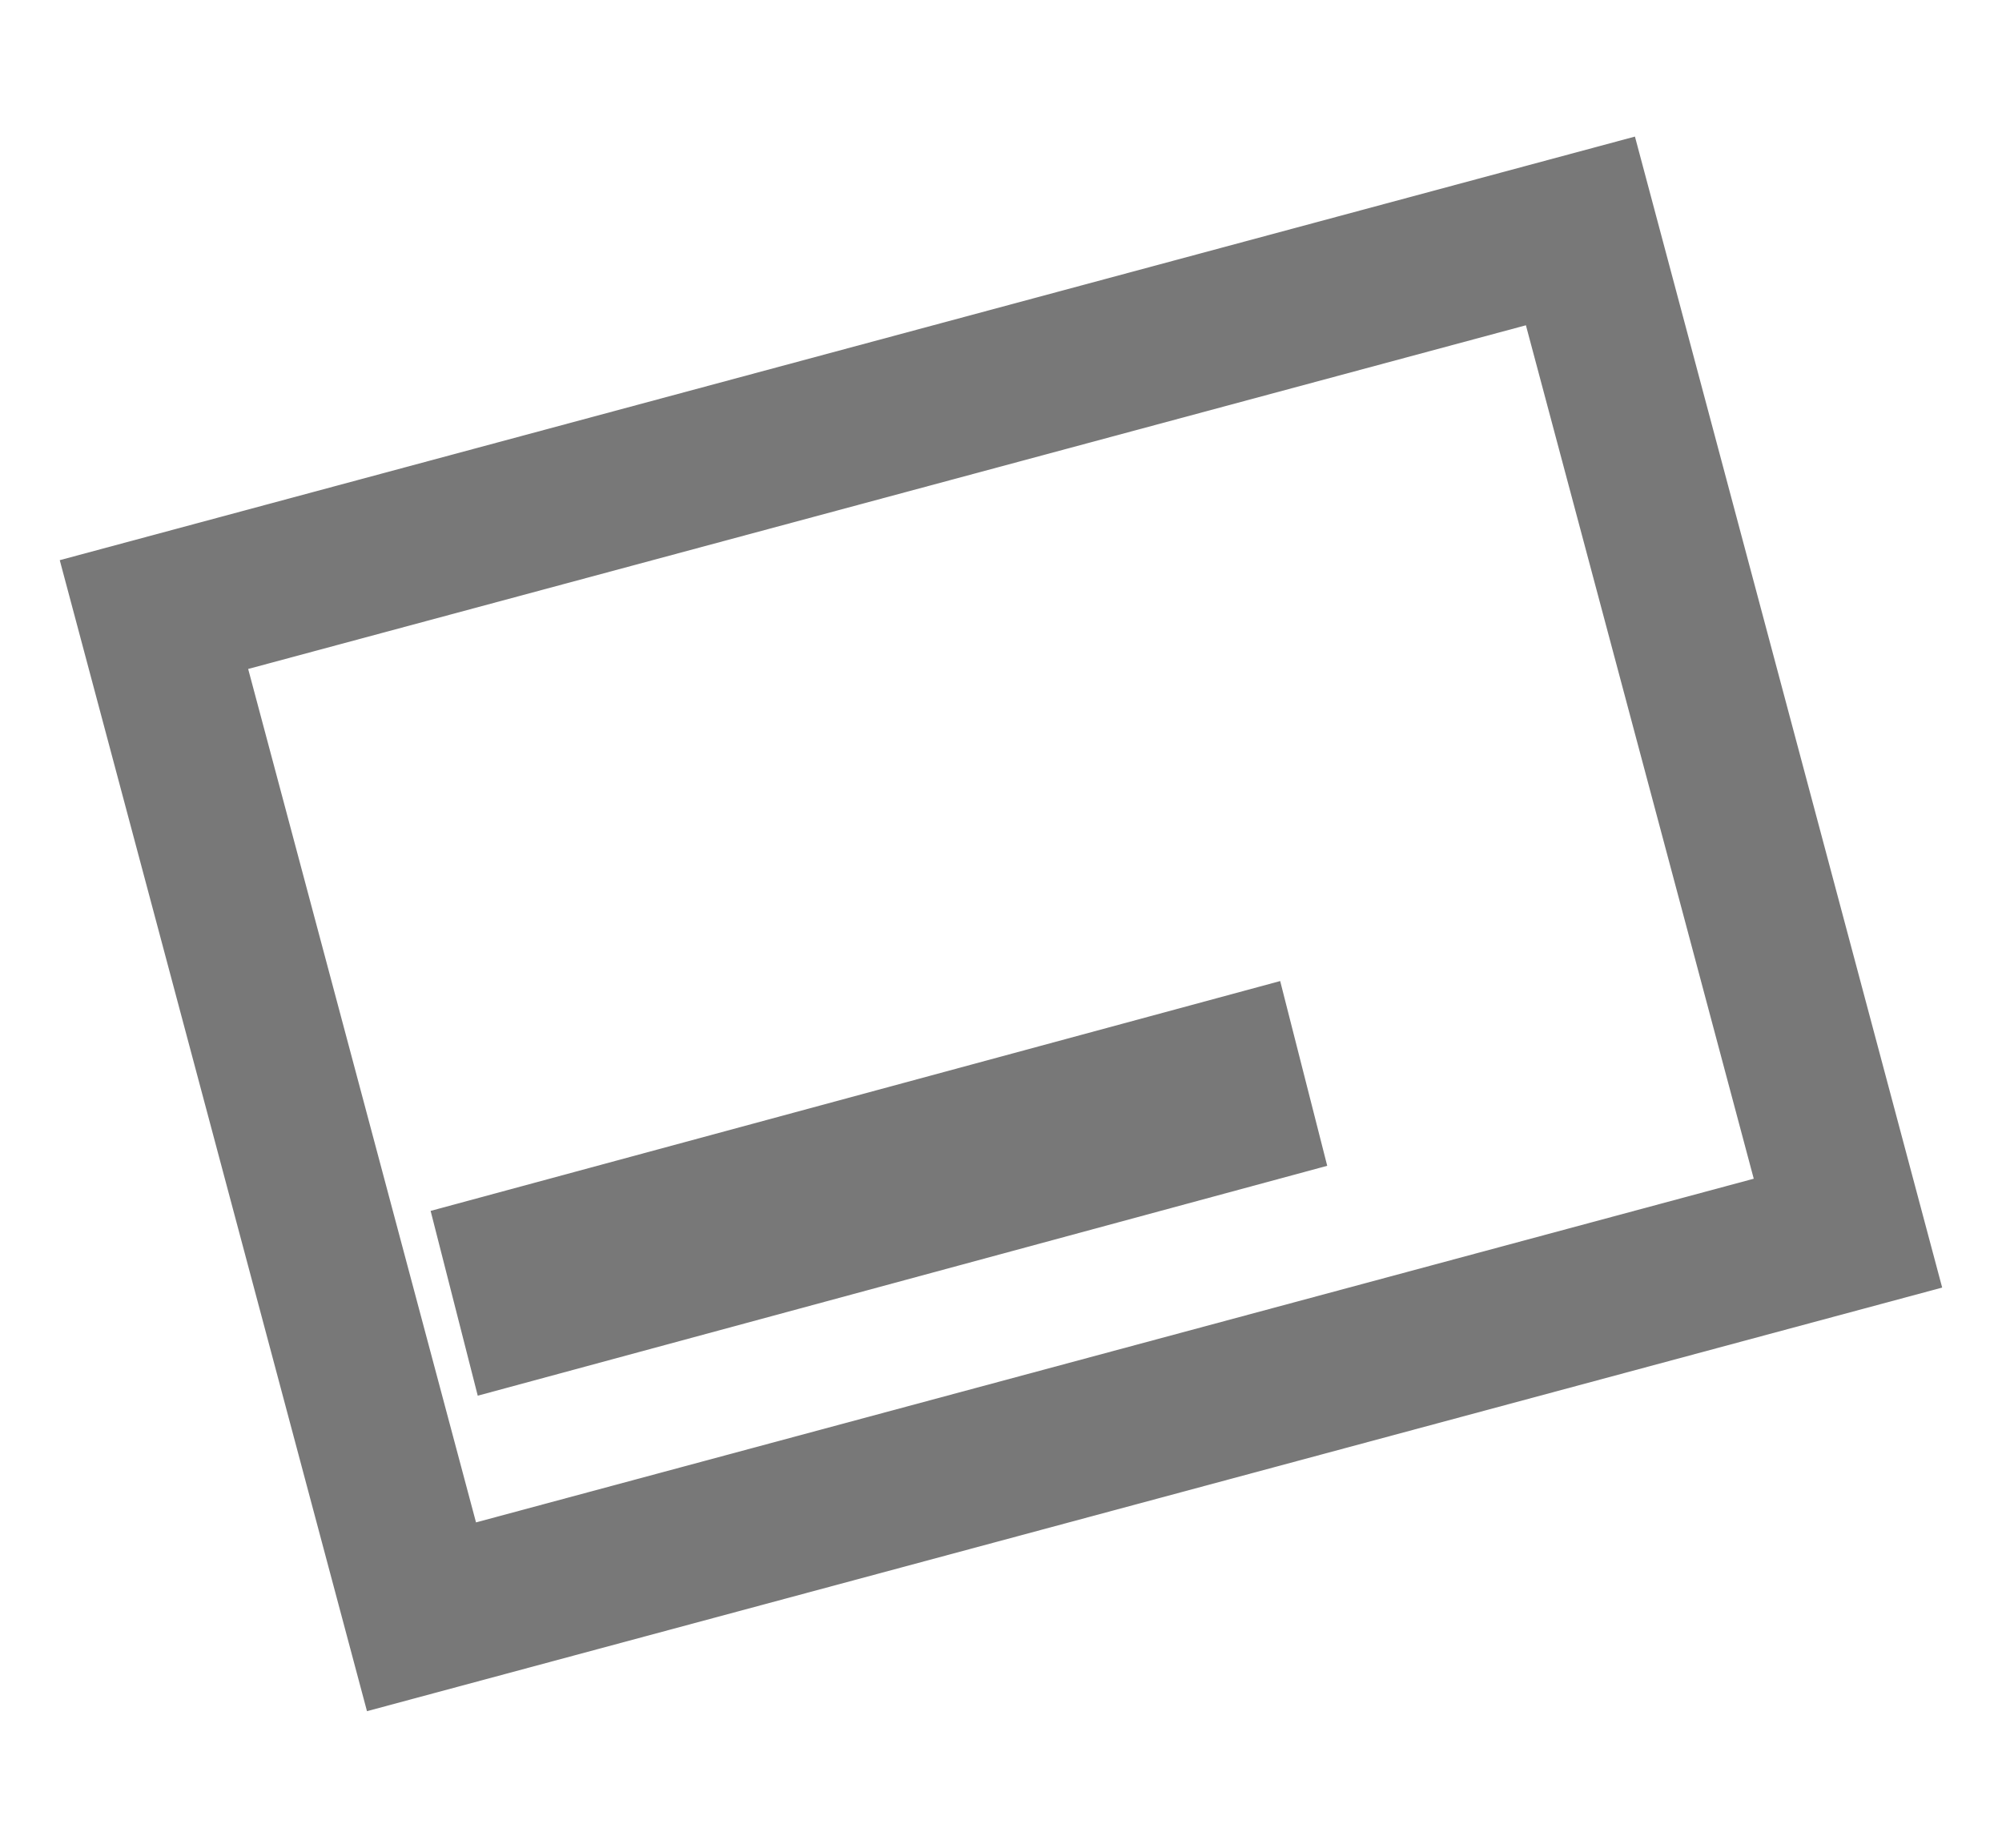
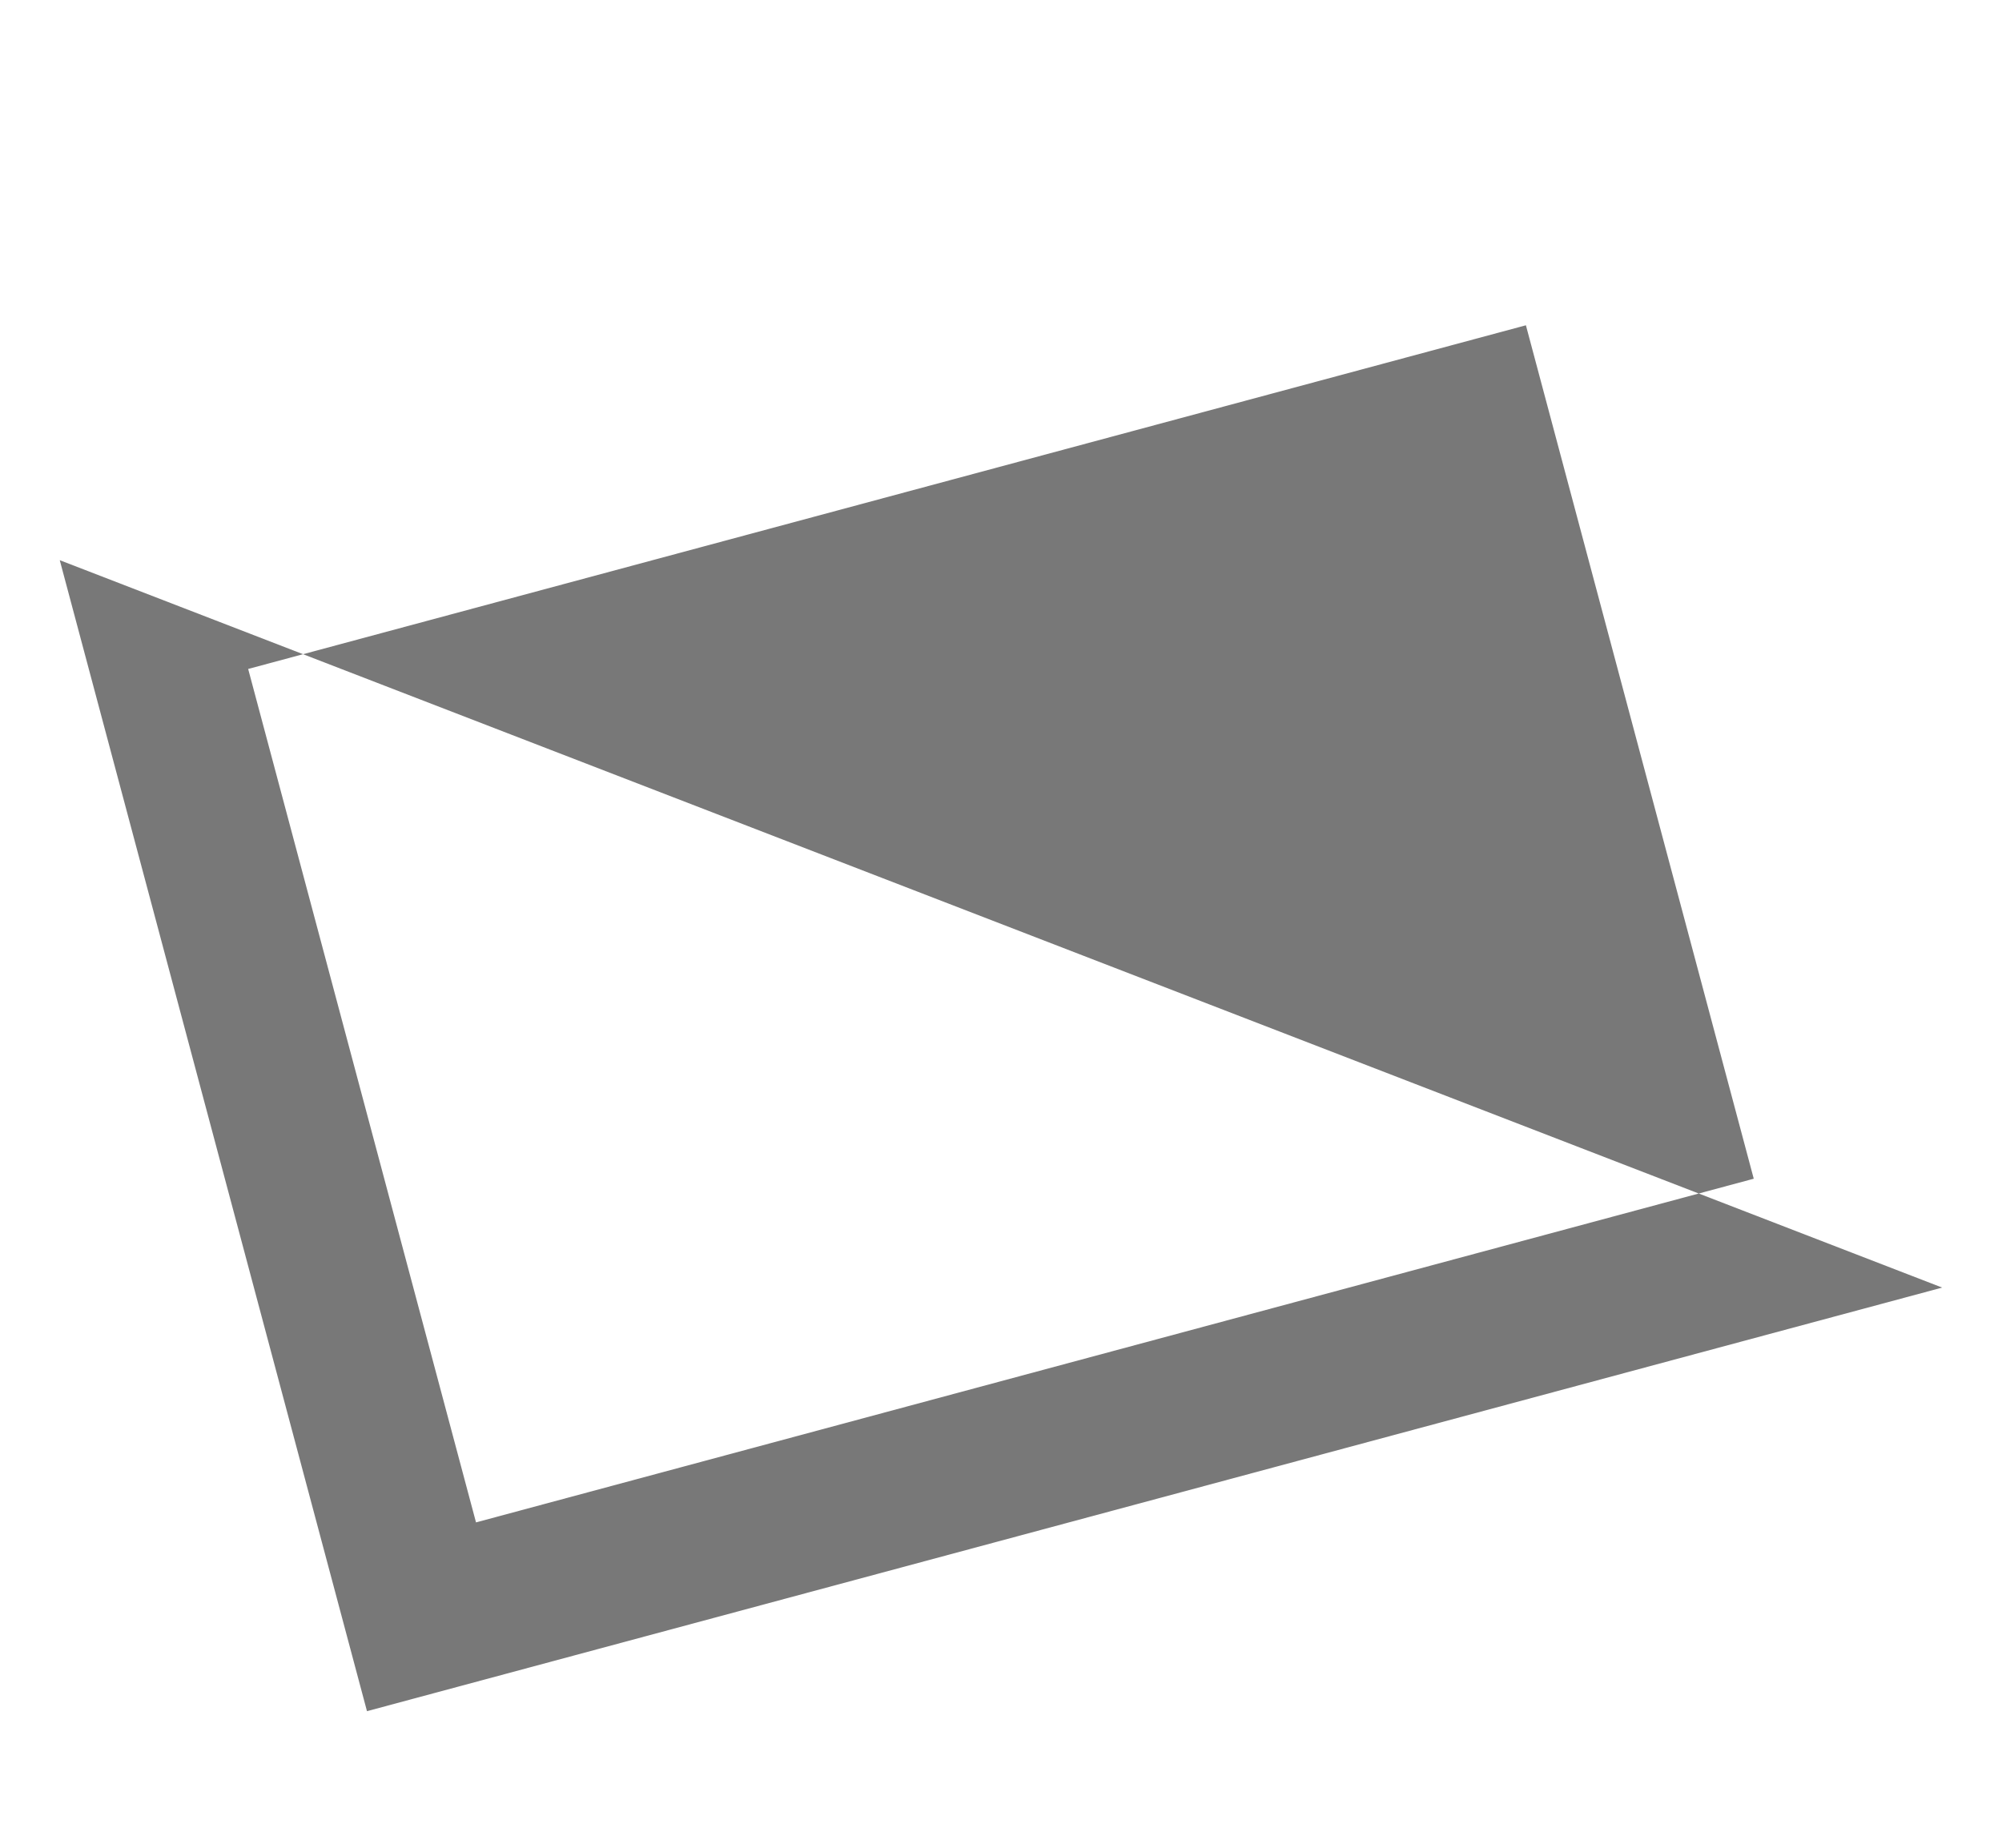
<svg xmlns="http://www.w3.org/2000/svg" width="26px" height="24px" viewBox="0 0 26 24" version="1.1">
  <title>Group</title>
  <g id="Page-1" stroke="none" stroke-width="1" fill="none" fill-rule="evenodd">
    <g id="Group" transform="translate(0.776, 0)" fill="#787878" fill-rule="nonzero">
-       <path d="M24.447,16.724 L20.457,1.774 L0,7.276 L3.99,22.226 L24.447,16.724 Z M19.041,4.225 L22,15.31 L5.406,19.774 L2.447,8.689 L19.041,4.225 Z" id="Path-2" />
-       <polygon id="Path" transform="translate(10.639, 15.435) rotate(-15) translate(-10.639, -15.435) " points="16.338 16.659 16.369 14.183 4.939 14.211 4.909 16.688" />
+       <path d="M24.447,16.724 L0,7.276 L3.99,22.226 L24.447,16.724 Z M19.041,4.225 L22,15.31 L5.406,19.774 L2.447,8.689 L19.041,4.225 Z" id="Path-2" />
    </g>
  </g>
</svg>